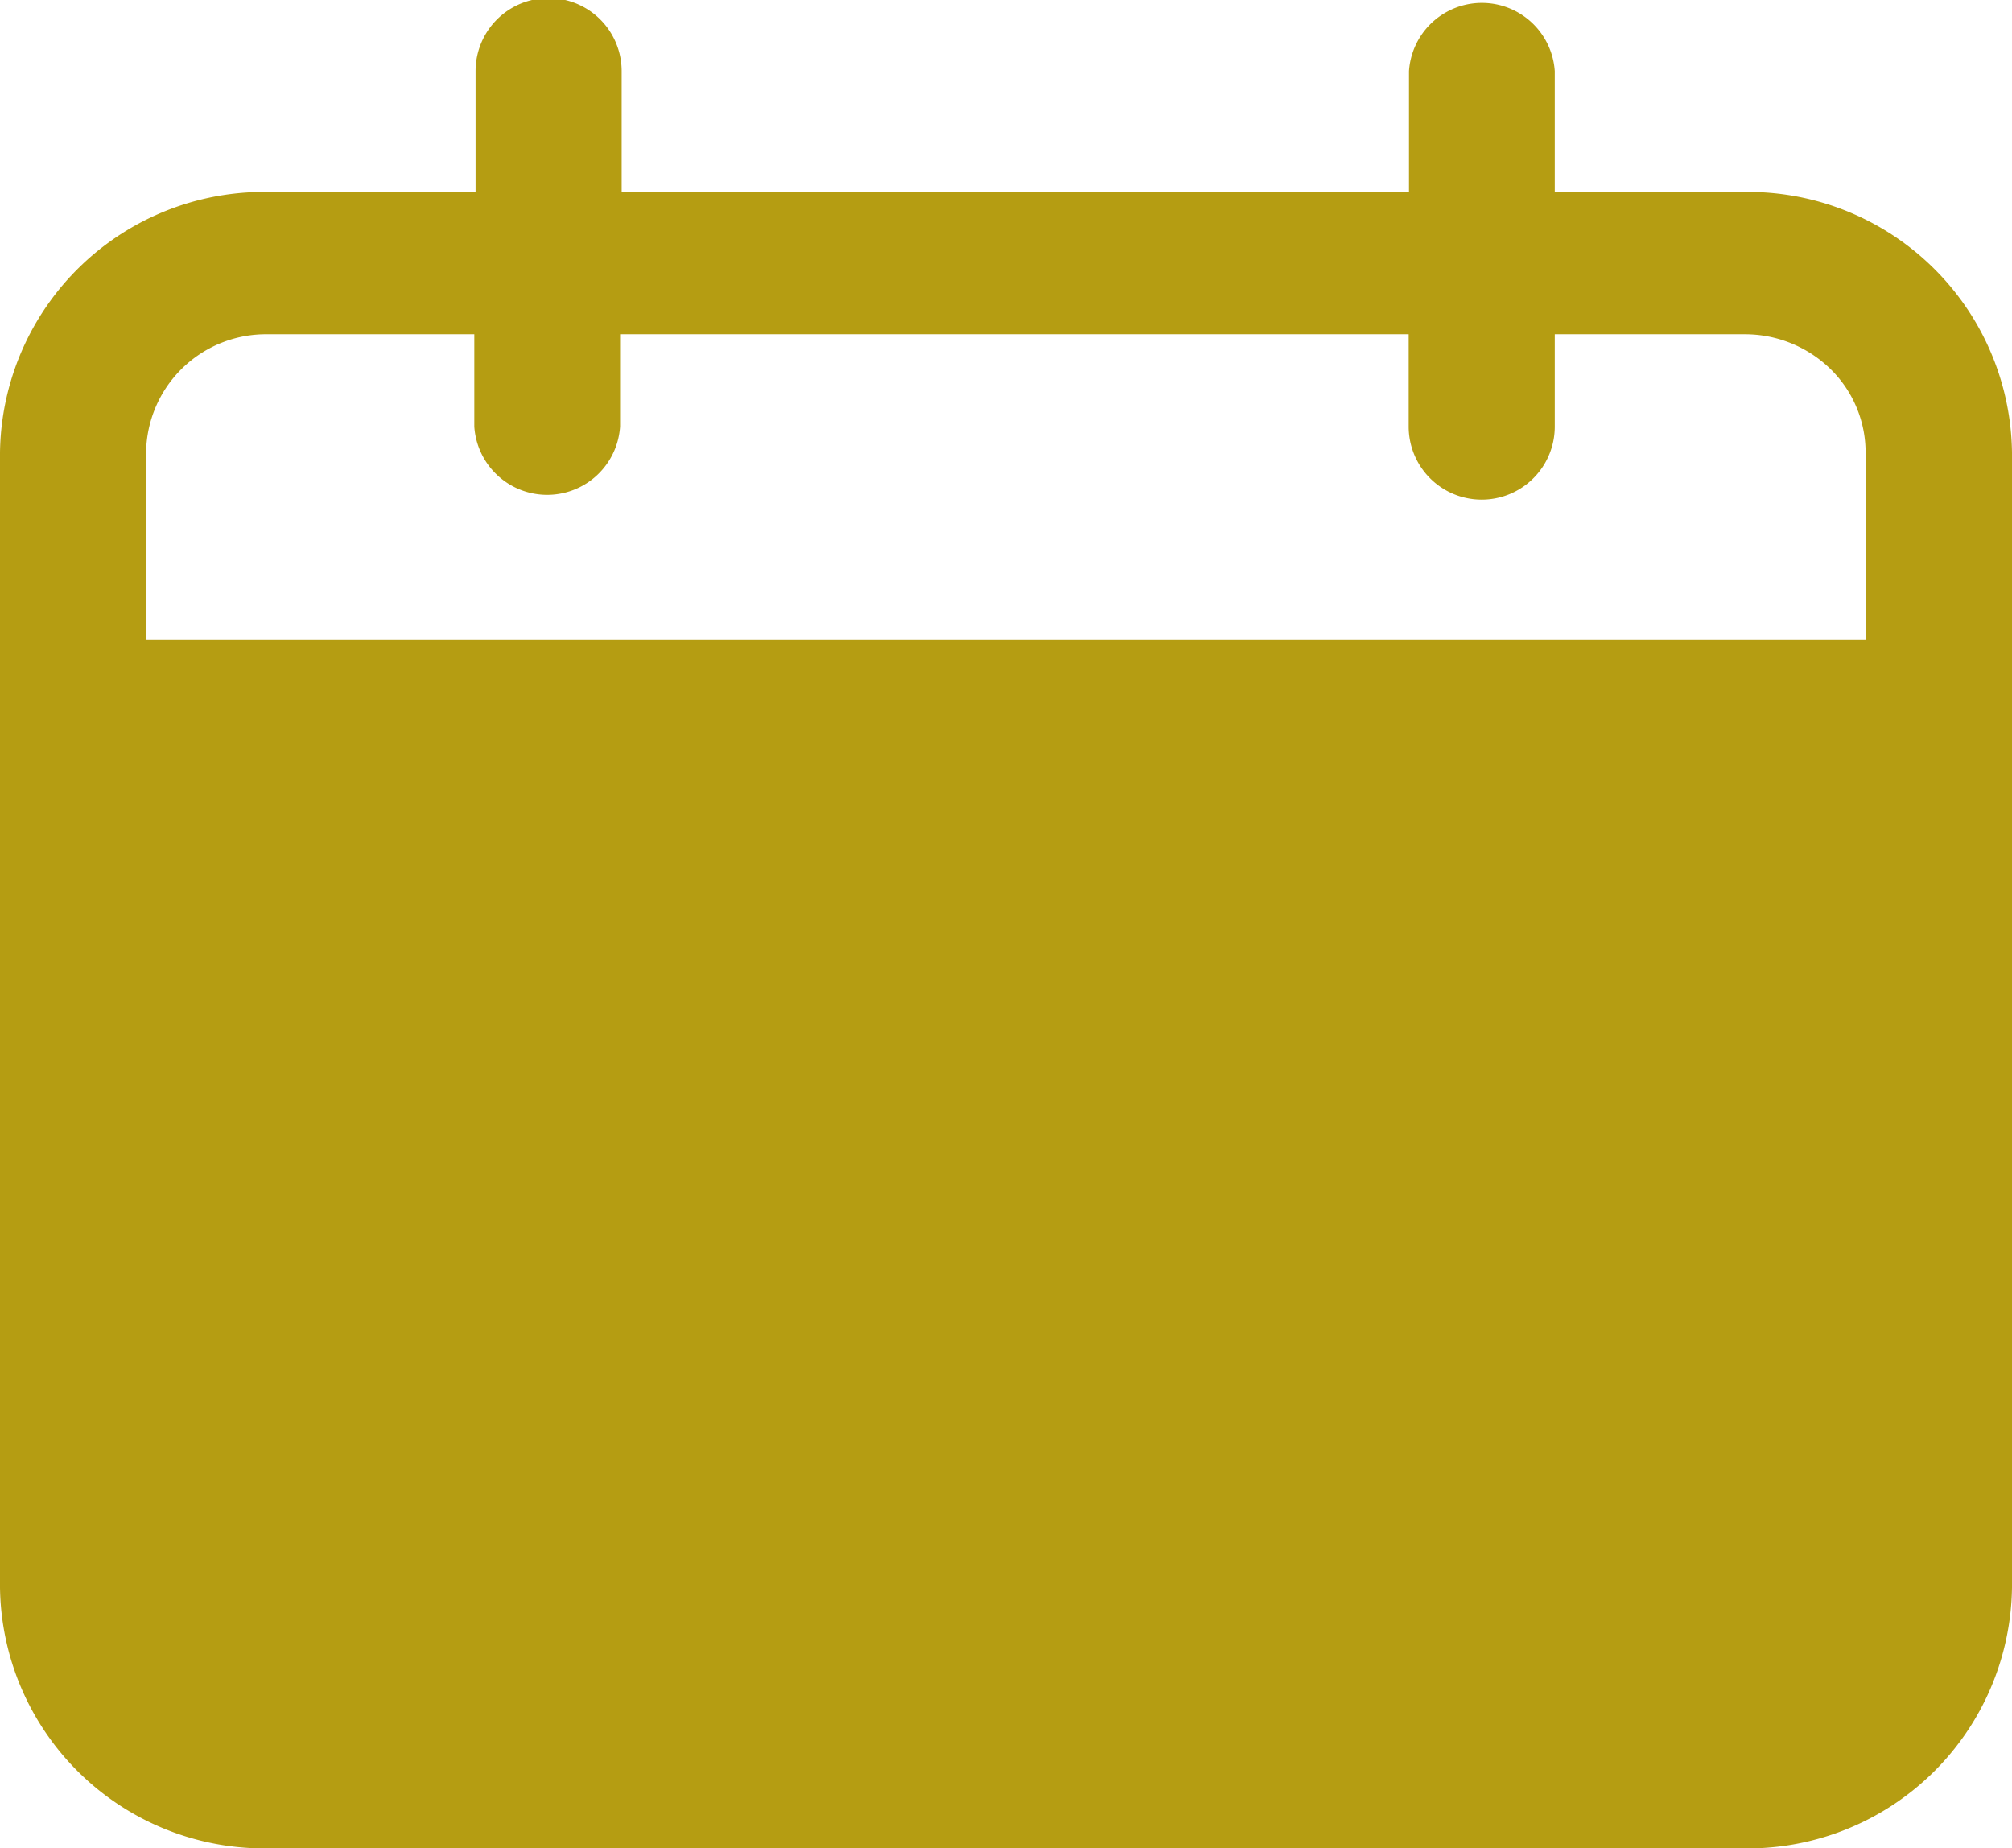
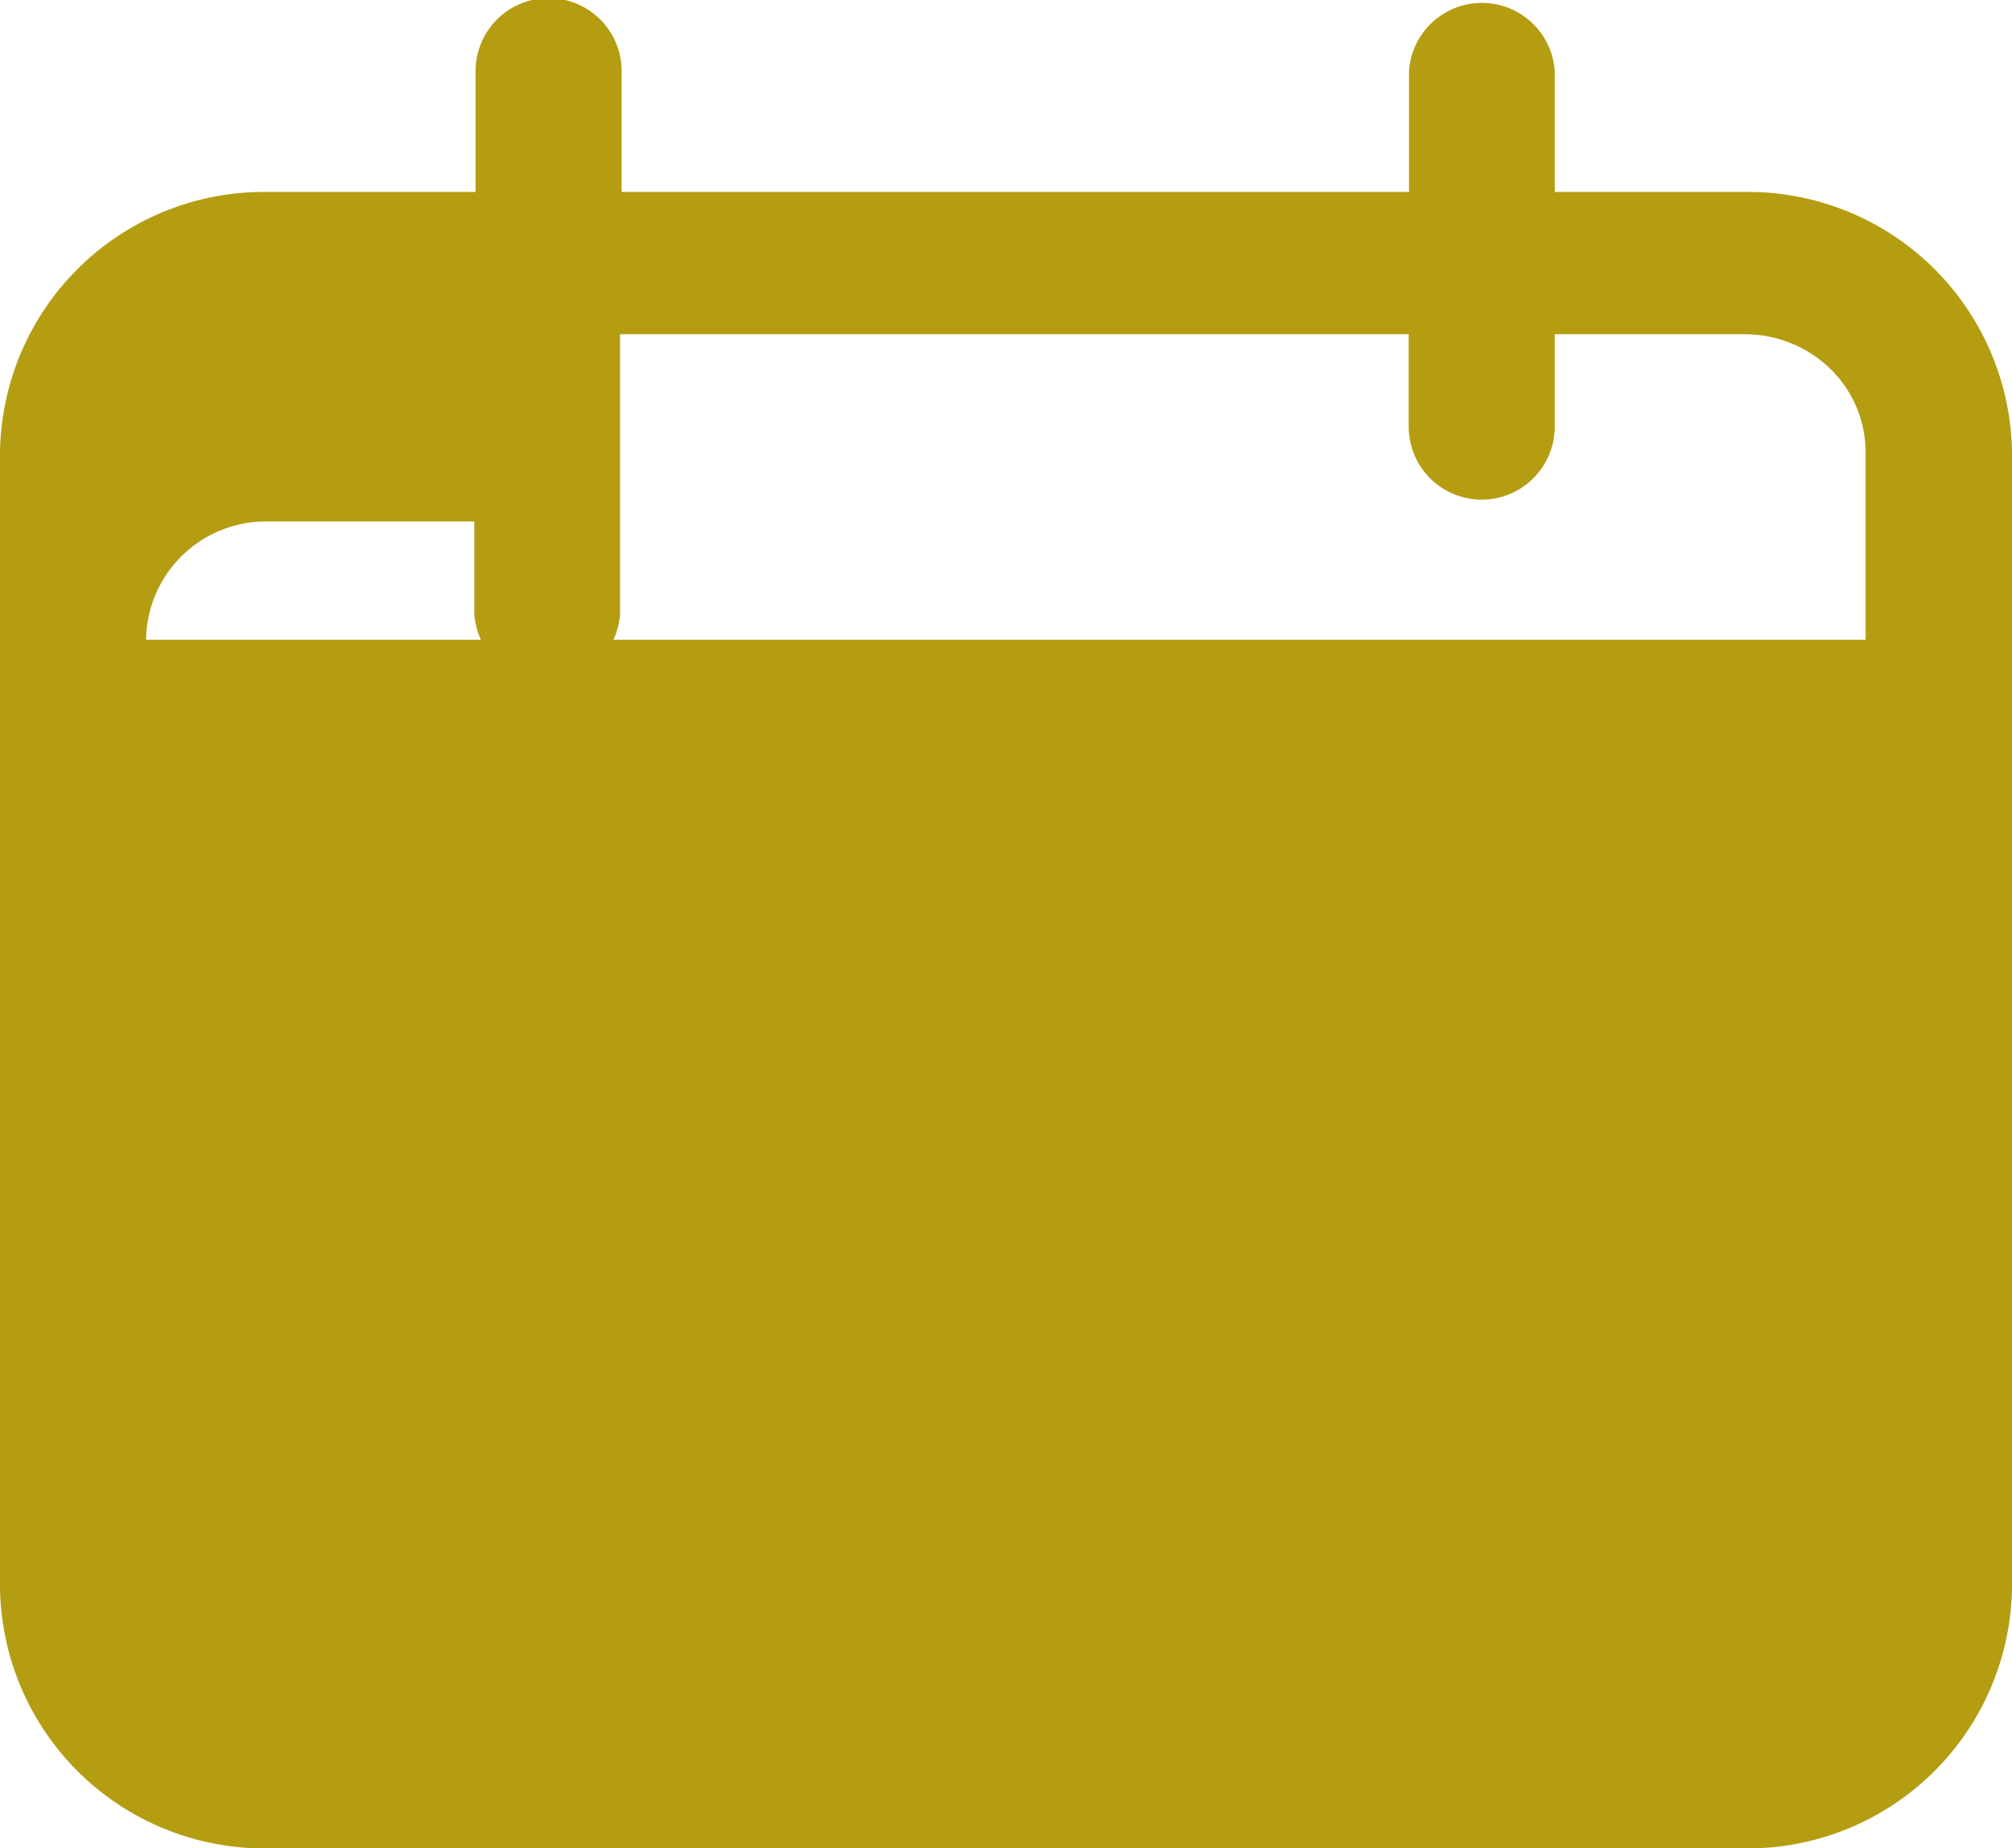
<svg xmlns="http://www.w3.org/2000/svg" id="Ebene_4" data-name="Ebene 4" viewBox="0 0 63.63 58.45">
  <defs>
    <style>.cls-1{fill:#b59d12;}</style>
  </defs>
-   <path class="cls-1" d="M59,20.23H4.62V14.31a3.79,3.79,0,0,1,3.84-3.74H15v2.92a2.31,2.31,0,0,0,4.61,0V10.57H44.55v2.92a2.31,2.31,0,0,0,4.62,0V10.57h6a3.87,3.87,0,0,1,2.72,1.1A3.69,3.69,0,0,1,59,14.31ZM55.17,6.07h-6V2.25a2.31,2.31,0,0,0-4.61,0V6.07H19.66V2.25a2.31,2.31,0,0,0-4.62,0V6.07H8.46A8.35,8.35,0,0,0,0,14.31V50.2a8.36,8.36,0,0,0,8.46,8.25H55.17a8.36,8.36,0,0,0,8.46-8.25V14.31a8.35,8.35,0,0,0-8.46-8.24" />
+   <path class="cls-1" d="M59,20.23H4.62a3.79,3.79,0,0,1,3.84-3.74H15v2.92a2.31,2.31,0,0,0,4.61,0V10.57H44.55v2.92a2.31,2.31,0,0,0,4.62,0V10.57h6a3.87,3.87,0,0,1,2.72,1.1A3.69,3.69,0,0,1,59,14.31ZM55.17,6.07h-6V2.25a2.31,2.31,0,0,0-4.61,0V6.07H19.66V2.25a2.31,2.31,0,0,0-4.62,0V6.07H8.46A8.35,8.35,0,0,0,0,14.31V50.2a8.36,8.36,0,0,0,8.46,8.25H55.17a8.36,8.36,0,0,0,8.46-8.25V14.31a8.35,8.35,0,0,0-8.46-8.24" />
</svg>